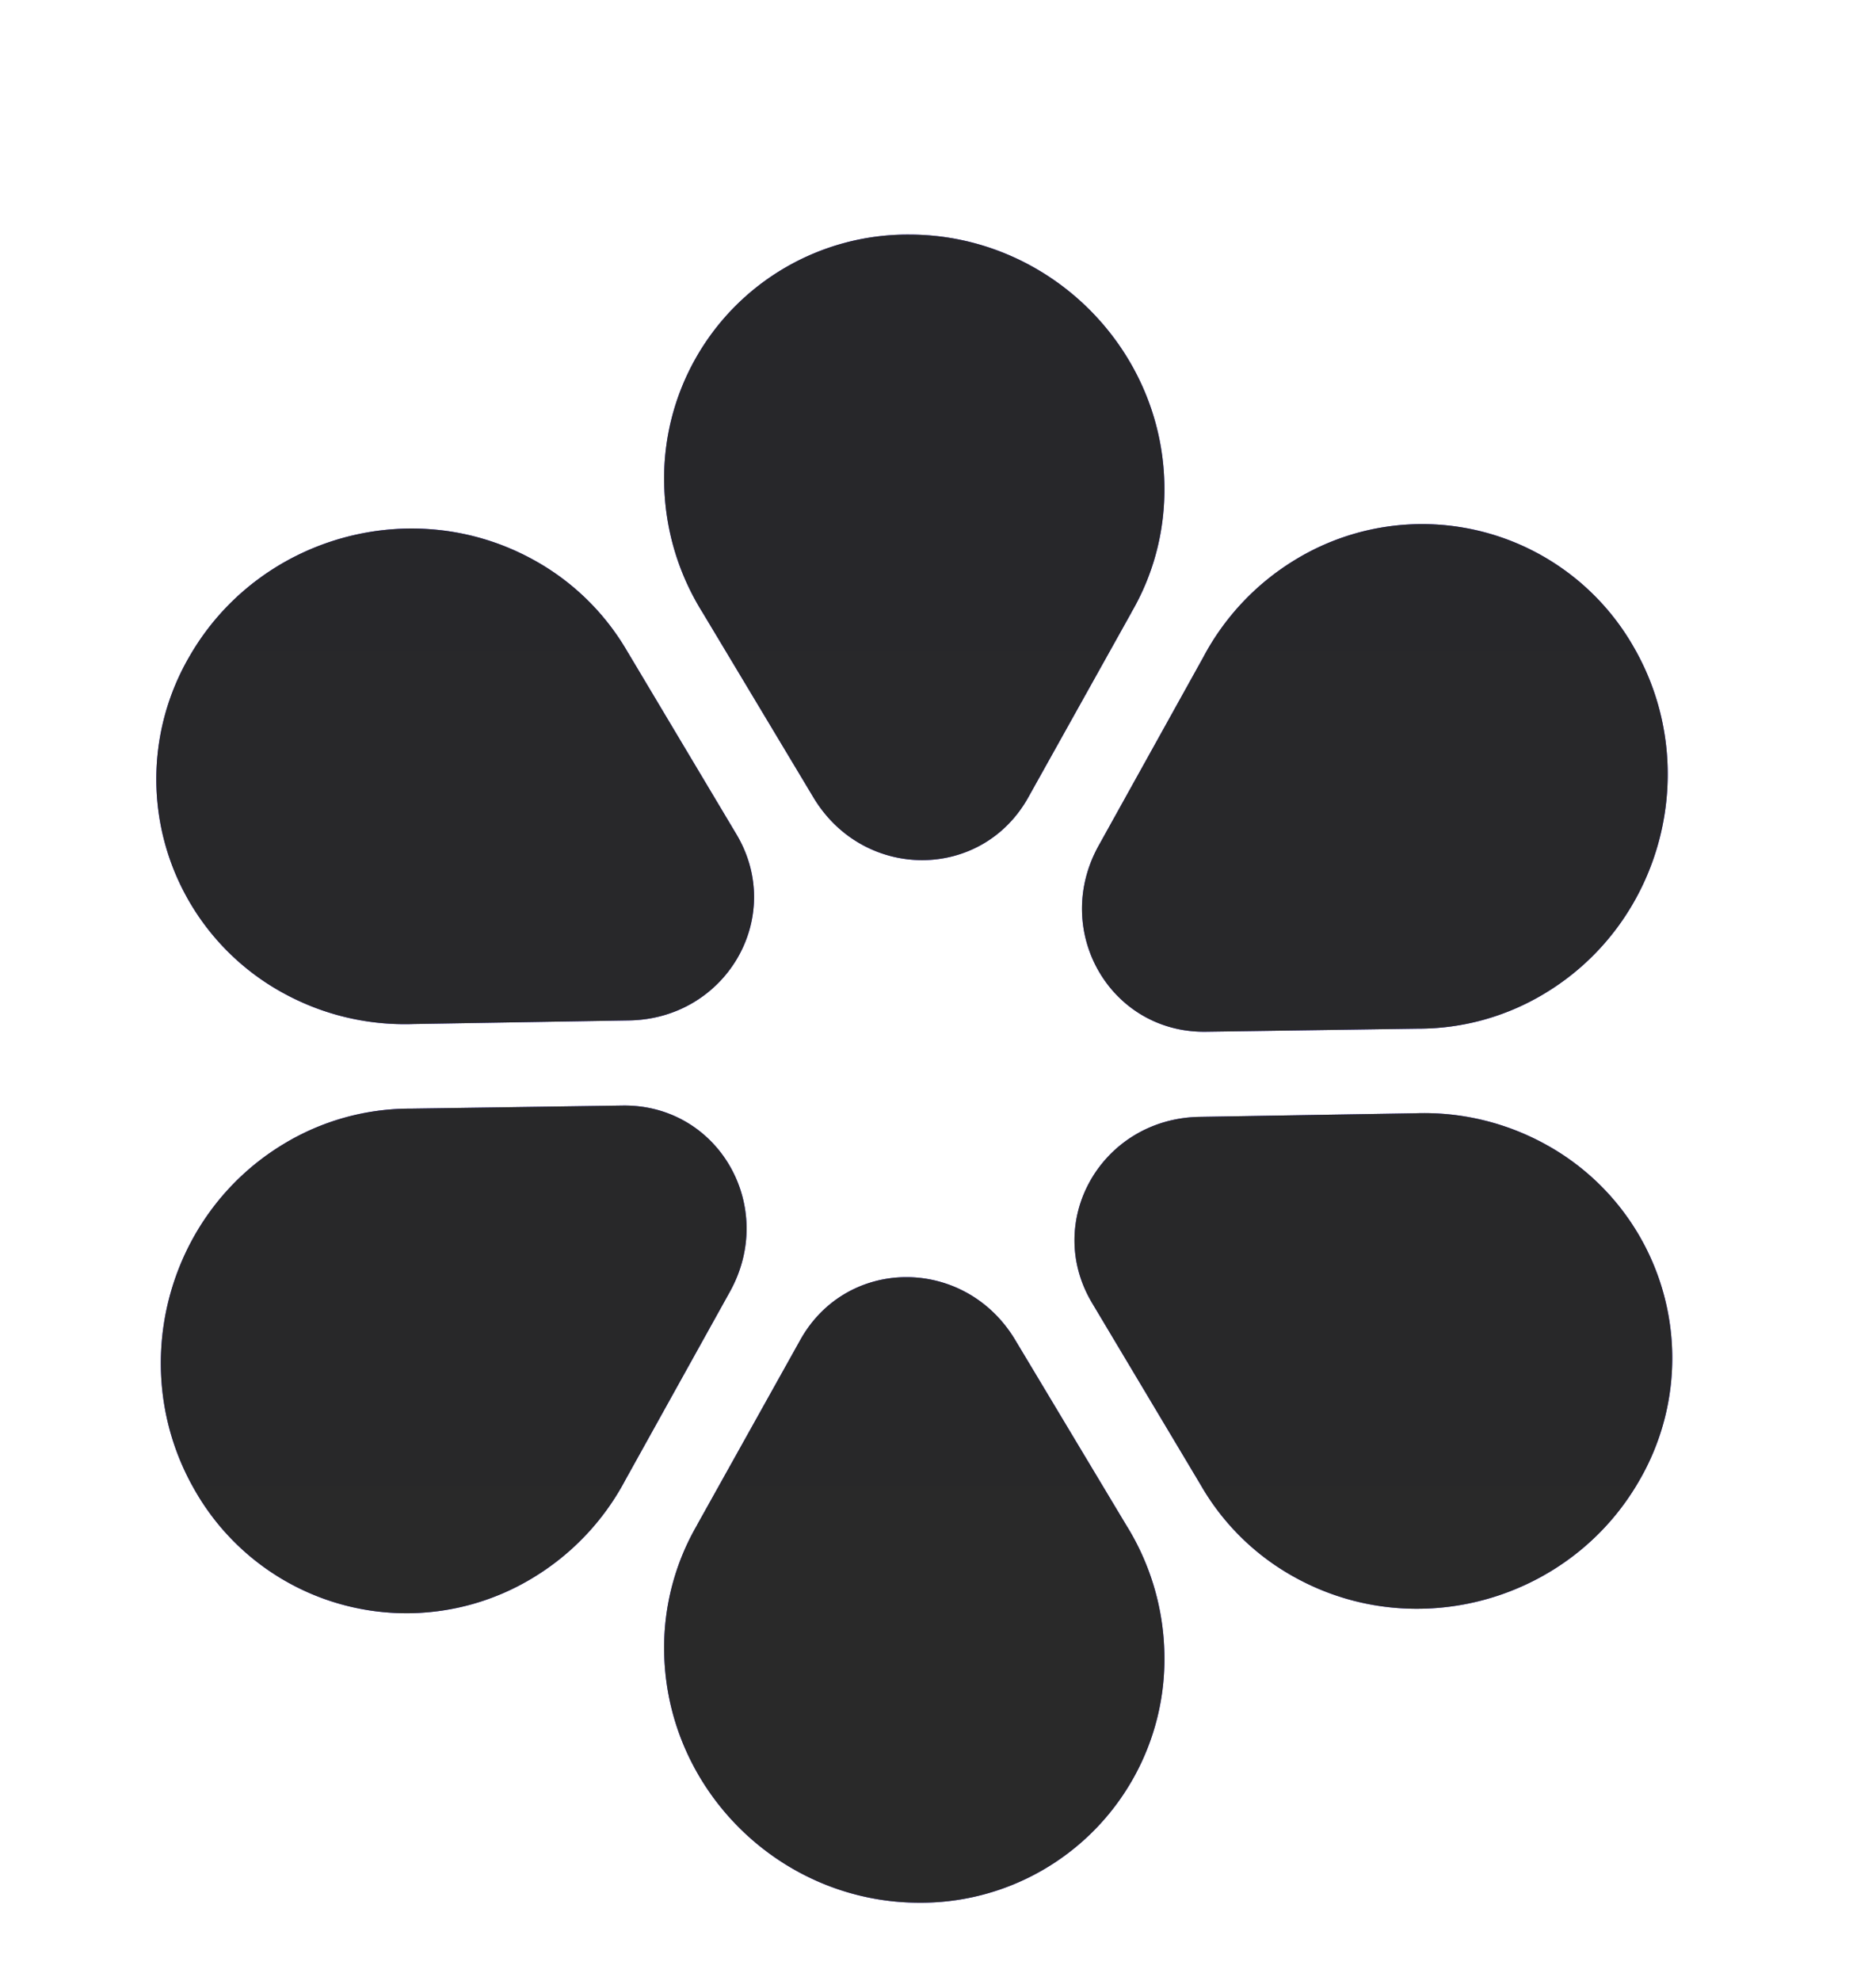
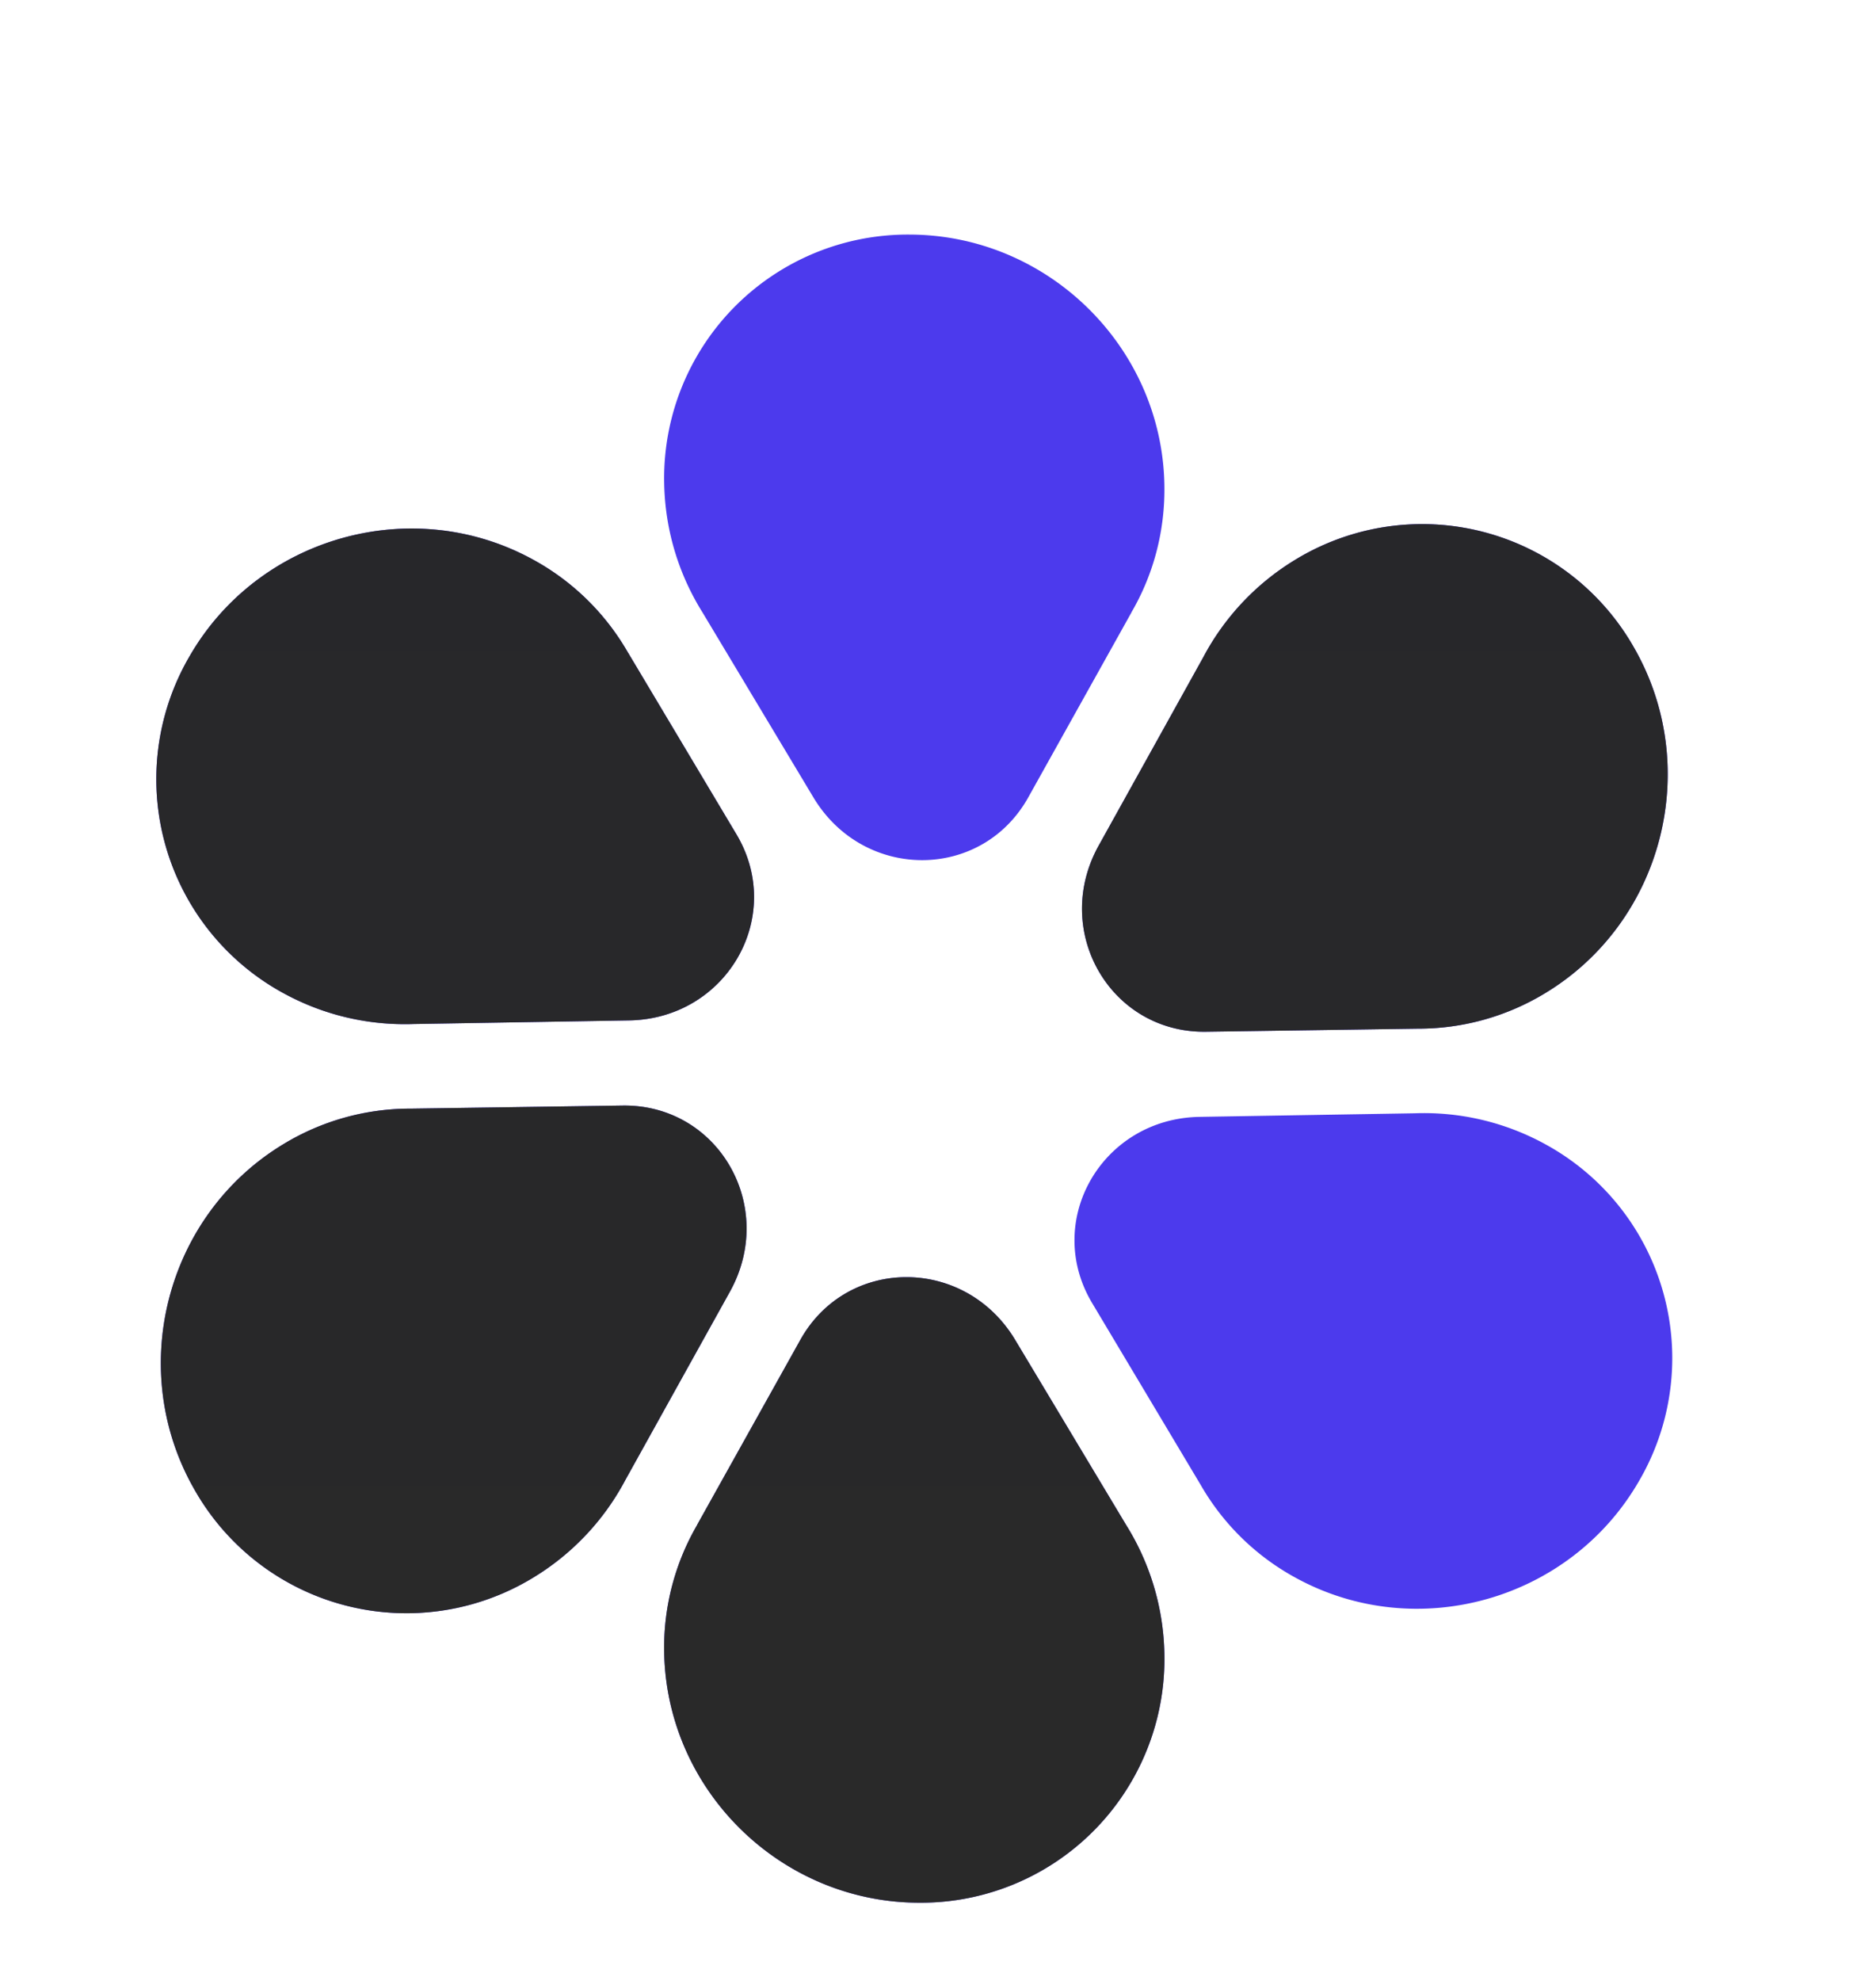
<svg xmlns="http://www.w3.org/2000/svg" width="36" height="38" fill="none" viewBox="0 0 36 38">
  <g filter="url(#filter0_dd_1083_50505)">
    <g filter="url(#filter1_ii_1083_50505)">
      <path fill="#4C3AED" d="M21.71 9.25c.42-.719.653-1.562.634-2.464C22.289 4.143 20.096 2 17.445 2a4.674 4.674 0 0 0-4.699 4.786c.019.901.286 1.745.736 2.464l2.126 3.545c.963 1.607 3.228 1.607 4.125 0l1.978-3.544Z" />
-       <path fill="url(#paint0_linear_1083_50505)" d="M21.71 9.25c.42-.719.653-1.562.634-2.464C22.289 4.143 20.096 2 17.445 2a4.674 4.674 0 0 0-4.699 4.786c.019.901.286 1.745.736 2.464l2.126 3.545c.963 1.607 3.228 1.607 4.125 0l1.978-3.544Z" />
      <path fill="#4C3AED" d="M13.38 26.75a4.682 4.682 0 0 0-.634 2.464C12.801 31.857 14.994 34 17.645 34a4.674 4.674 0 0 0 4.699-4.786 4.833 4.833 0 0 0-.736-2.464l-2.126-3.545c-.963-1.607-3.229-1.607-4.125 0l-1.978 3.544Z" />
      <path fill="url(#paint1_linear_1083_50505)" d="M13.38 26.75a4.682 4.682 0 0 0-.634 2.464C12.801 31.857 14.994 34 17.645 34a4.674 4.674 0 0 0 4.699-4.786 4.833 4.833 0 0 0-.736-2.464l-2.126-3.545c-.963-1.607-3.229-1.607-4.125 0l-1.978 3.544Z" />
      <path fill="#4C3AED" d="M27.205 17.233a4.682 4.682 0 0 0 2.451-.684c2.262-1.37 3.02-4.34 1.695-6.635a4.674 4.674 0 0 0-6.494-1.677 4.833 4.833 0 0 0-1.766 1.87l-2.007 3.613c-.91 1.637.223 3.6 2.062 3.572l4.059-.059Z" />
      <path fill="url(#paint2_linear_1083_50505)" d="M27.205 17.233a4.682 4.682 0 0 0 2.451-.684c2.262-1.37 3.02-4.34 1.695-6.635a4.674 4.674 0 0 0-6.494-1.677 4.833 4.833 0 0 0-1.766 1.87l-2.007 3.613c-.91 1.637.223 3.6 2.062 3.572l4.059-.059Z" />
      <path fill="#4C3AED" d="M7.885 18.767a4.681 4.681 0 0 0-2.451.684c-2.262 1.37-3.02 4.34-1.696 6.635a4.674 4.674 0 0 0 6.495 1.677 4.832 4.832 0 0 0 1.766-1.87l2.007-3.613c.91-1.638-.223-3.6-2.063-3.572l-4.058.059Z" />
      <path fill="url(#paint3_linear_1083_50505)" d="M7.885 18.767a4.681 4.681 0 0 0-2.451.684c-2.262 1.37-3.02 4.34-1.696 6.635a4.674 4.674 0 0 0 6.495 1.677 4.832 4.832 0 0 0 1.766-1.87l2.007-3.613c.91-1.638-.223-3.6-2.063-3.572l-4.058.059Z" />
      <path fill="#4C3AED" d="M23.039 25.982a4.682 4.682 0 0 0 1.818 1.781c2.317 1.274 5.269.446 6.594-1.85a4.674 4.674 0 0 0-1.795-6.462 4.833 4.833 0 0 0-2.502-.595l-4.133.069c-1.873.03-3.006 1.993-2.063 3.572l2.081 3.485Z" />
-       <path fill="url(#paint4_linear_1083_50505)" d="M23.039 25.982a4.682 4.682 0 0 0 1.818 1.781c2.317 1.274 5.269.446 6.594-1.85a4.674 4.674 0 0 0-1.795-6.462 4.833 4.833 0 0 0-2.502-.595l-4.133.069c-1.873.03-3.006 1.993-2.063 3.572l2.081 3.485Z" />
      <path fill="#4C3AED" d="M12.05 10.018a4.682 4.682 0 0 0-1.817-1.781c-2.317-1.274-5.27-.446-6.594 1.85a4.674 4.674 0 0 0 1.795 6.462c.79.434 1.654.624 2.502.595l4.133-.069c1.873-.03 3.005-1.993 2.062-3.572l-2.08-3.485Z" />
      <path fill="url(#paint5_linear_1083_50505)" d="M12.05 10.018a4.682 4.682 0 0 0-1.817-1.781c-2.317-1.274-5.27-.446-6.594 1.85a4.674 4.674 0 0 0 1.795 6.462c.79.434 1.654.624 2.502.595l4.133-.069c1.873-.03 3.005-1.993 2.062-3.572l-2.08-3.485Z" />
    </g>
  </g>
  <defs>
    <linearGradient id="paint0_linear_1083_50505" x1="17.545" x2="17.545" y1="2" y2="34" gradientUnits="userSpaceOnUse">
      <stop stop-color="#27272A" />
      <stop offset="1" stop-color="#292929" />
    </linearGradient>
    <linearGradient id="paint1_linear_1083_50505" x1="17.545" x2="17.545" y1="2" y2="34" gradientUnits="userSpaceOnUse">
      <stop stop-color="#27272A" />
      <stop offset="1" stop-color="#292929" />
    </linearGradient>
    <linearGradient id="paint2_linear_1083_50505" x1="17.545" x2="17.545" y1="2" y2="34" gradientUnits="userSpaceOnUse">
      <stop stop-color="#27272A" />
      <stop offset="1" stop-color="#292929" />
    </linearGradient>
    <linearGradient id="paint3_linear_1083_50505" x1="17.545" x2="17.545" y1="2" y2="34" gradientUnits="userSpaceOnUse">
      <stop stop-color="#27272A" />
      <stop offset="1" stop-color="#292929" />
    </linearGradient>
    <linearGradient id="paint4_linear_1083_50505" x1="17.545" x2="17.545" y1="2" y2="34" gradientUnits="userSpaceOnUse">
      <stop stop-color="#27272A" />
      <stop offset="1" stop-color="#292929" />
    </linearGradient>
    <linearGradient id="paint5_linear_1083_50505" x1="17.545" x2="17.545" y1="2" y2="34" gradientUnits="userSpaceOnUse">
      <stop stop-color="#27272A" />
      <stop offset="1" stop-color="#292929" />
    </linearGradient>
    <filter id="filter0_dd_1083_50505" width="35.09" height="38" x="0" y="0" color-interpolation-filters="sRGB" filterUnits="userSpaceOnUse">
      <feFlood flood-opacity="0" result="BackgroundImageFix" />
      <feColorMatrix in="SourceAlpha" result="hardAlpha" type="matrix" values="0 0 0 0 0 0 0 0 0 0 0 0 0 0 0 0 0 0 127 0" />
      <feOffset dy="2" />
      <feGaussianBlur stdDeviation="1" />
      <feColorMatrix type="matrix" values="0 0 0 0 0.063 0 0 0 0 0.094 0 0 0 0 0.157 0 0 0 0.06 0" />
      <feBlend in2="BackgroundImageFix" mode="normal" result="effect1_dropShadow_1083_50505" />
      <feColorMatrix in="SourceAlpha" result="hardAlpha" type="matrix" values="0 0 0 0 0 0 0 0 0 0 0 0 0 0 0 0 0 0 127 0" />
      <feOffset dy="1" />
      <feGaussianBlur stdDeviation="1.5" />
      <feColorMatrix type="matrix" values="0 0 0 0 0.063 0 0 0 0 0.094 0 0 0 0 0.157 0 0 0 0.1 0" />
      <feBlend in2="effect1_dropShadow_1083_50505" mode="normal" result="effect2_dropShadow_1083_50505" />
      <feBlend in="SourceGraphic" in2="effect2_dropShadow_1083_50505" mode="normal" result="shape" />
    </filter>
    <filter id="filter1_ii_1083_50505" width="29.09" height="33.3" x="3" y="1.7" color-interpolation-filters="sRGB" filterUnits="userSpaceOnUse">
      <feFlood flood-opacity="0" result="BackgroundImageFix" />
      <feBlend in="SourceGraphic" in2="BackgroundImageFix" mode="normal" result="shape" />
      <feColorMatrix in="SourceAlpha" result="hardAlpha" type="matrix" values="0 0 0 0 0 0 0 0 0 0 0 0 0 0 0 0 0 0 127 0" />
      <feOffset dy="1.5" />
      <feGaussianBlur stdDeviation=".5" />
      <feComposite in2="hardAlpha" k2="-1" k3="1" operator="arithmetic" />
      <feColorMatrix type="matrix" values="0 0 0 0 1 0 0 0 0 1 0 0 0 0 1 0 0 0 0.22 0" />
      <feBlend in2="shape" mode="normal" result="effect1_innerShadow_1083_50505" />
      <feColorMatrix in="SourceAlpha" result="hardAlpha" type="matrix" values="0 0 0 0 0 0 0 0 0 0 0 0 0 0 0 0 0 0 127 0" />
      <feOffset dy="-2" />
      <feGaussianBlur stdDeviation=".15" />
      <feComposite in2="hardAlpha" k2="-1" k3="1" operator="arithmetic" />
      <feColorMatrix type="matrix" values="0 0 0 0 0 0 0 0 0 0 0 0 0 0 0 0 0 0 0.18 0" />
      <feBlend in2="effect1_innerShadow_1083_50505" mode="normal" result="effect2_innerShadow_1083_50505" />
    </filter>
  </defs>
</svg>